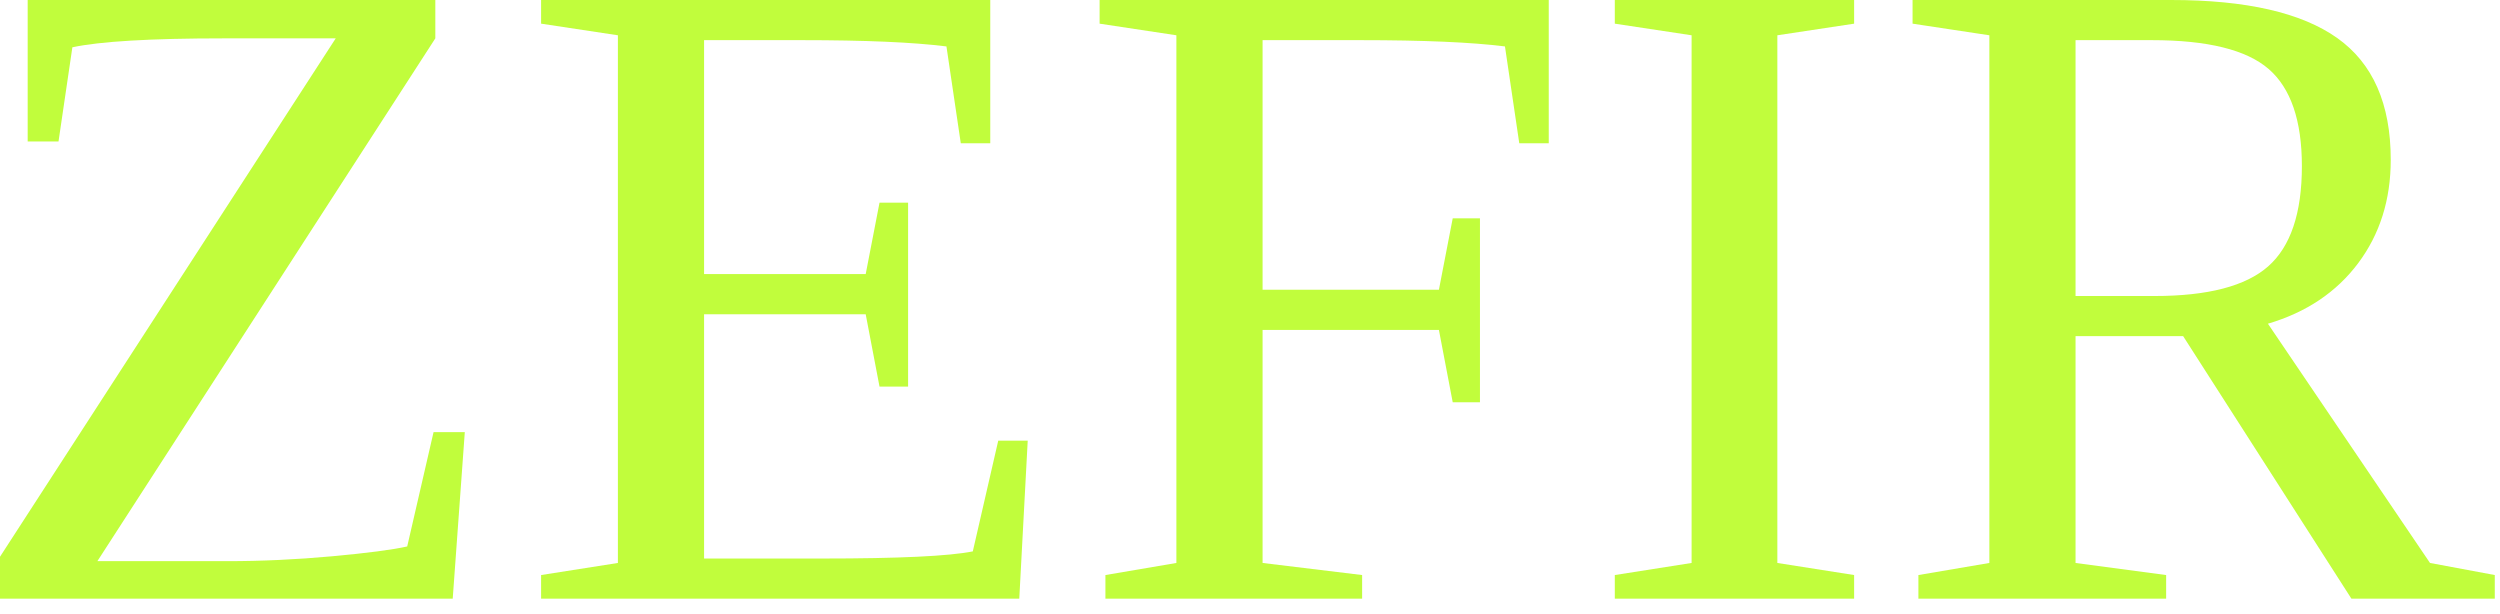
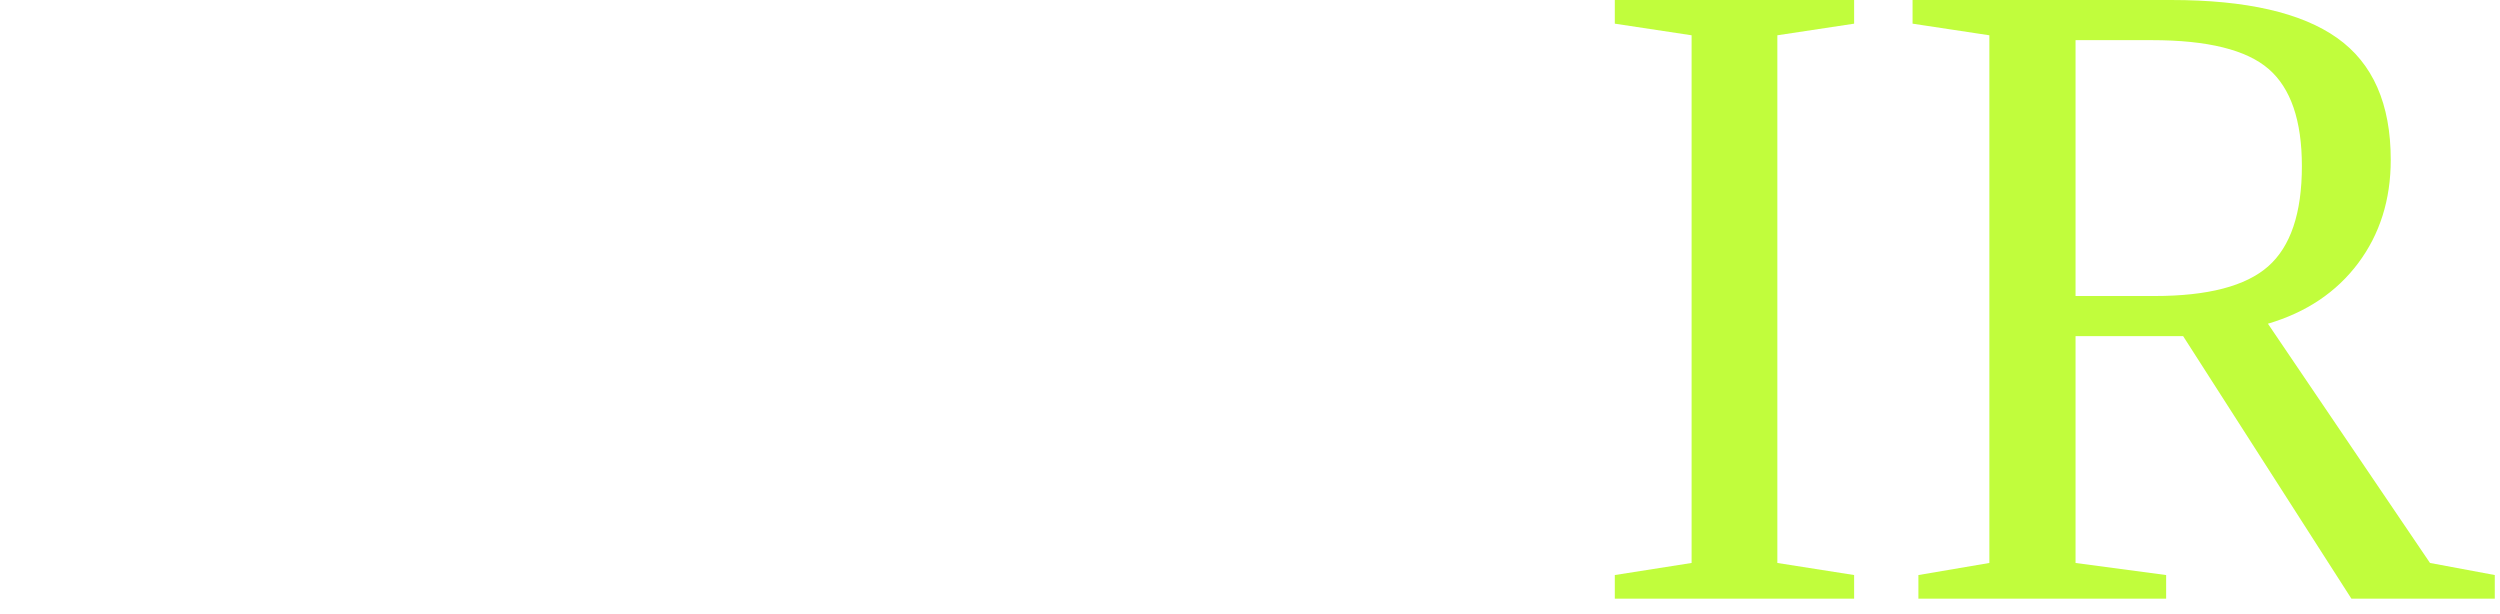
<svg xmlns="http://www.w3.org/2000/svg" width="114" height="28" viewBox="0 0 114 28" fill="none">
-   <path d="M0 25.388L15.309 1.749H10.222C6.869 1.749 4.561 1.886 3.3 2.157L2.668 6.452H1.262V0H19.851V1.749L4.44 25.589H10.344C11.918 25.589 13.516 25.515 15.137 25.367C16.759 25.218 17.904 25.069 18.569 24.918L19.77 19.706H21.195L20.644 27.3H0V25.388Z" fill="#C1FD3C" />
-   <path d="M24.674 26.222L28.176 25.671V1.609L24.674 1.079V0H45.156V6.534H43.812L43.158 2.117C41.638 1.926 39.44 1.831 36.564 1.831H32.106V12.498H39.476L40.106 9.242H41.409V17.63H40.106L39.476 14.332H32.106V25.469H37.479C40.981 25.469 43.275 25.361 44.36 25.143L45.52 20.093H46.864L46.479 27.3H24.674V26.222Z" fill="#C1FD3C" />
-   <path d="M57.574 15.044V25.671L62.113 26.222V27.3H50.407V26.222L53.643 25.671V1.609L50.142 1.079V0H70.623V6.534H69.279L68.626 2.117C67.106 1.926 64.907 1.831 62.031 1.831H57.574V13.213H65.614L66.244 9.956H67.486V18.344H66.244L65.614 15.044H57.574Z" fill="#C1FD3C" />
  <path d="M81.047 25.671L84.548 26.222V27.3H73.635V26.222L77.137 25.671V1.609L73.635 1.079V0H84.548V1.079L81.047 1.609V25.671Z" fill="#C1FD3C" />
  <path d="M94.645 15.329V25.671L98.776 26.222V27.3H87.479V26.222L90.715 25.671V1.609L87.213 1.079V0H99.001C102.421 0 104.946 0.577 106.575 1.732C108.203 2.885 109.018 4.737 109.018 7.289C109.018 9.108 108.522 10.679 107.531 12.003C106.54 13.325 105.168 14.244 103.417 14.761L110.808 25.671L113.762 26.222V27.3H107.225L99.552 15.329H94.645ZM104.966 7.574C104.966 5.497 104.46 4.02 103.45 3.146C102.439 2.27 100.664 1.831 98.126 1.831H94.645V13.498H98.248C100.678 13.498 102.404 13.048 103.429 12.146C104.453 11.242 104.966 9.719 104.966 7.574Z" fill="#C1FD3C" />
</svg>